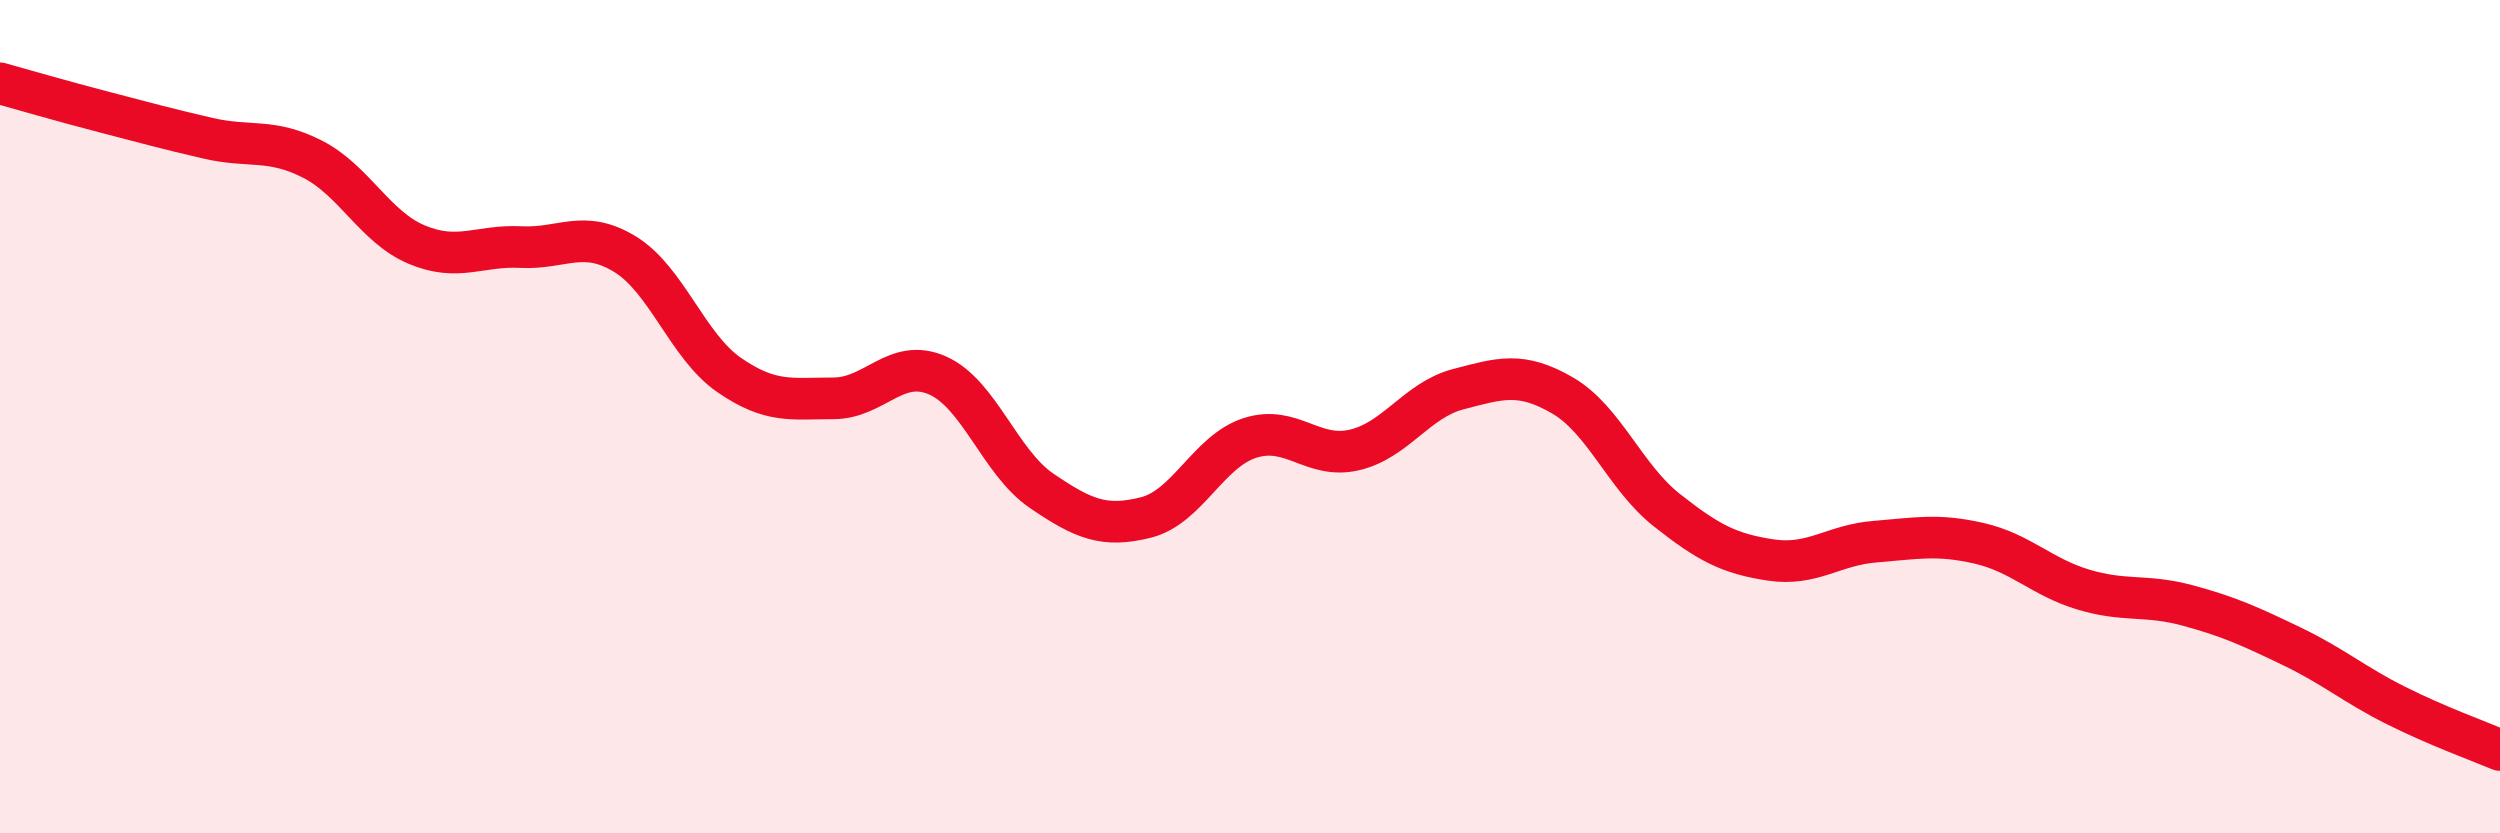
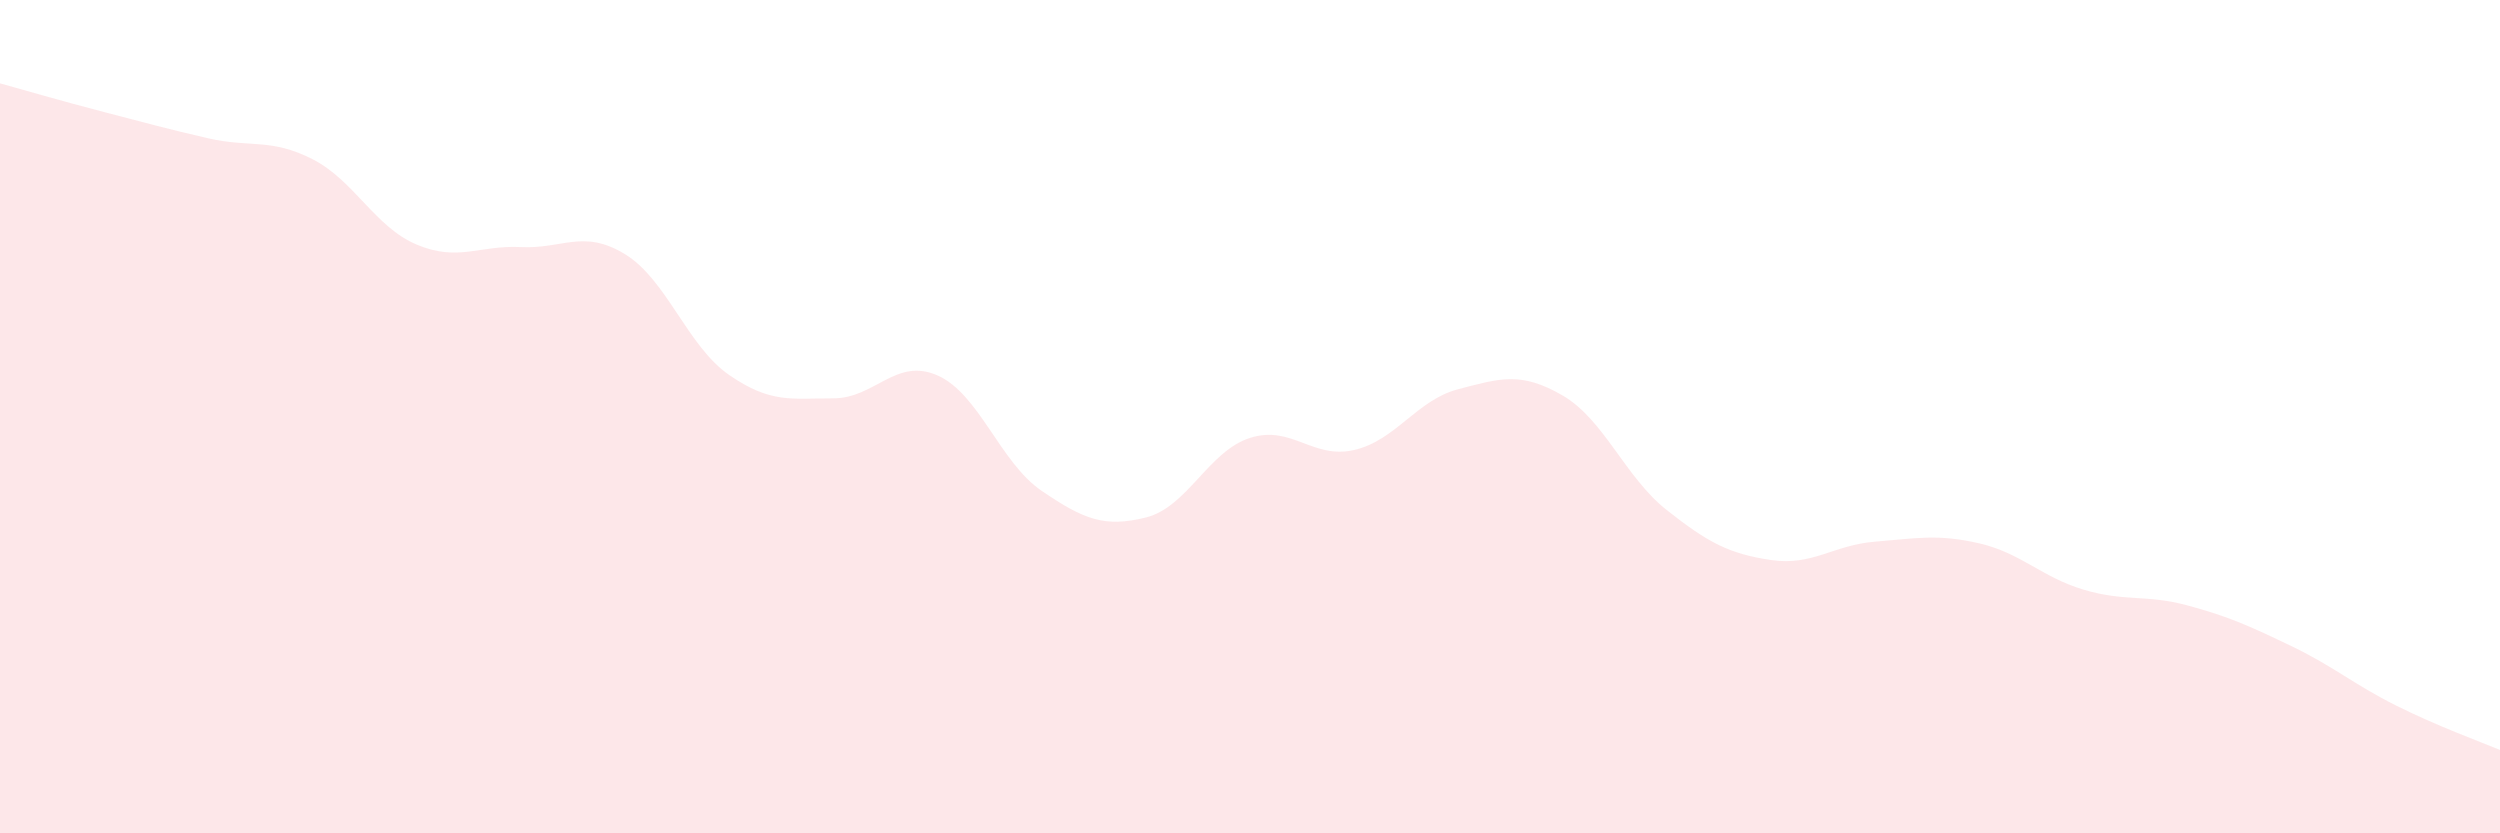
<svg xmlns="http://www.w3.org/2000/svg" width="60" height="20" viewBox="0 0 60 20">
  <path d="M 0,2 C 0.5,2.14 1.5,2.43 2.5,2.69 C 3.5,2.95 4,3.09 5,3.32 C 6,3.55 6.5,3.31 7.5,3.82 C 8.5,4.33 9,5.45 10,5.87 C 11,6.29 11.5,5.88 12.5,5.93 C 13.5,5.98 14,5.49 15,6.1 C 16,6.71 16.5,8.31 17.5,9 C 18.5,9.69 19,9.56 20,9.56 C 21,9.56 21.5,8.57 22.5,9.01 C 23.5,9.45 24,11.1 25,11.78 C 26,12.46 26.5,12.67 27.5,12.42 C 28.5,12.17 29,10.83 30,10.51 C 31,10.19 31.5,11.03 32.5,10.8 C 33.5,10.57 34,9.6 35,9.34 C 36,9.08 36.5,8.91 37.5,9.49 C 38.5,10.07 39,11.45 40,12.24 C 41,13.03 41.5,13.29 42.5,13.44 C 43.5,13.59 44,13.08 45,13 C 46,12.92 46.5,12.81 47.5,13.04 C 48.5,13.27 49,13.85 50,14.15 C 51,14.45 51.5,14.26 52.5,14.53 C 53.5,14.8 54,15.03 55,15.51 C 56,15.99 56.5,16.43 57.5,16.93 C 58.5,17.43 59.5,17.79 60,18L60 20L0 20Z" fill="#EB0A25" opacity="0.1" stroke-linecap="round" stroke-linejoin="round" />
-   <path d="M 0,2 C 0.5,2.14 1.5,2.43 2.5,2.69 C 3.5,2.95 4,3.09 5,3.32 C 6,3.55 6.5,3.31 7.5,3.82 C 8.5,4.33 9,5.45 10,5.87 C 11,6.29 11.5,5.88 12.5,5.93 C 13.5,5.98 14,5.49 15,6.1 C 16,6.71 16.5,8.31 17.5,9 C 18.5,9.69 19,9.56 20,9.56 C 21,9.56 21.5,8.57 22.5,9.01 C 23.5,9.45 24,11.1 25,11.78 C 26,12.46 26.5,12.67 27.5,12.42 C 28.5,12.17 29,10.83 30,10.51 C 31,10.19 31.5,11.03 32.5,10.8 C 33.5,10.57 34,9.6 35,9.34 C 36,9.08 36.5,8.91 37.5,9.49 C 38.5,10.07 39,11.45 40,12.24 C 41,13.03 41.5,13.29 42.5,13.44 C 43.5,13.59 44,13.08 45,13 C 46,12.92 46.5,12.81 47.5,13.04 C 48.5,13.27 49,13.85 50,14.15 C 51,14.45 51.5,14.26 52.5,14.53 C 53.5,14.8 54,15.03 55,15.51 C 56,15.99 56.5,16.43 57.5,16.93 C 58.5,17.43 59.5,17.79 60,18" stroke="#EB0A25" stroke-width="1" fill="none" stroke-linecap="round" stroke-linejoin="round" />
</svg>